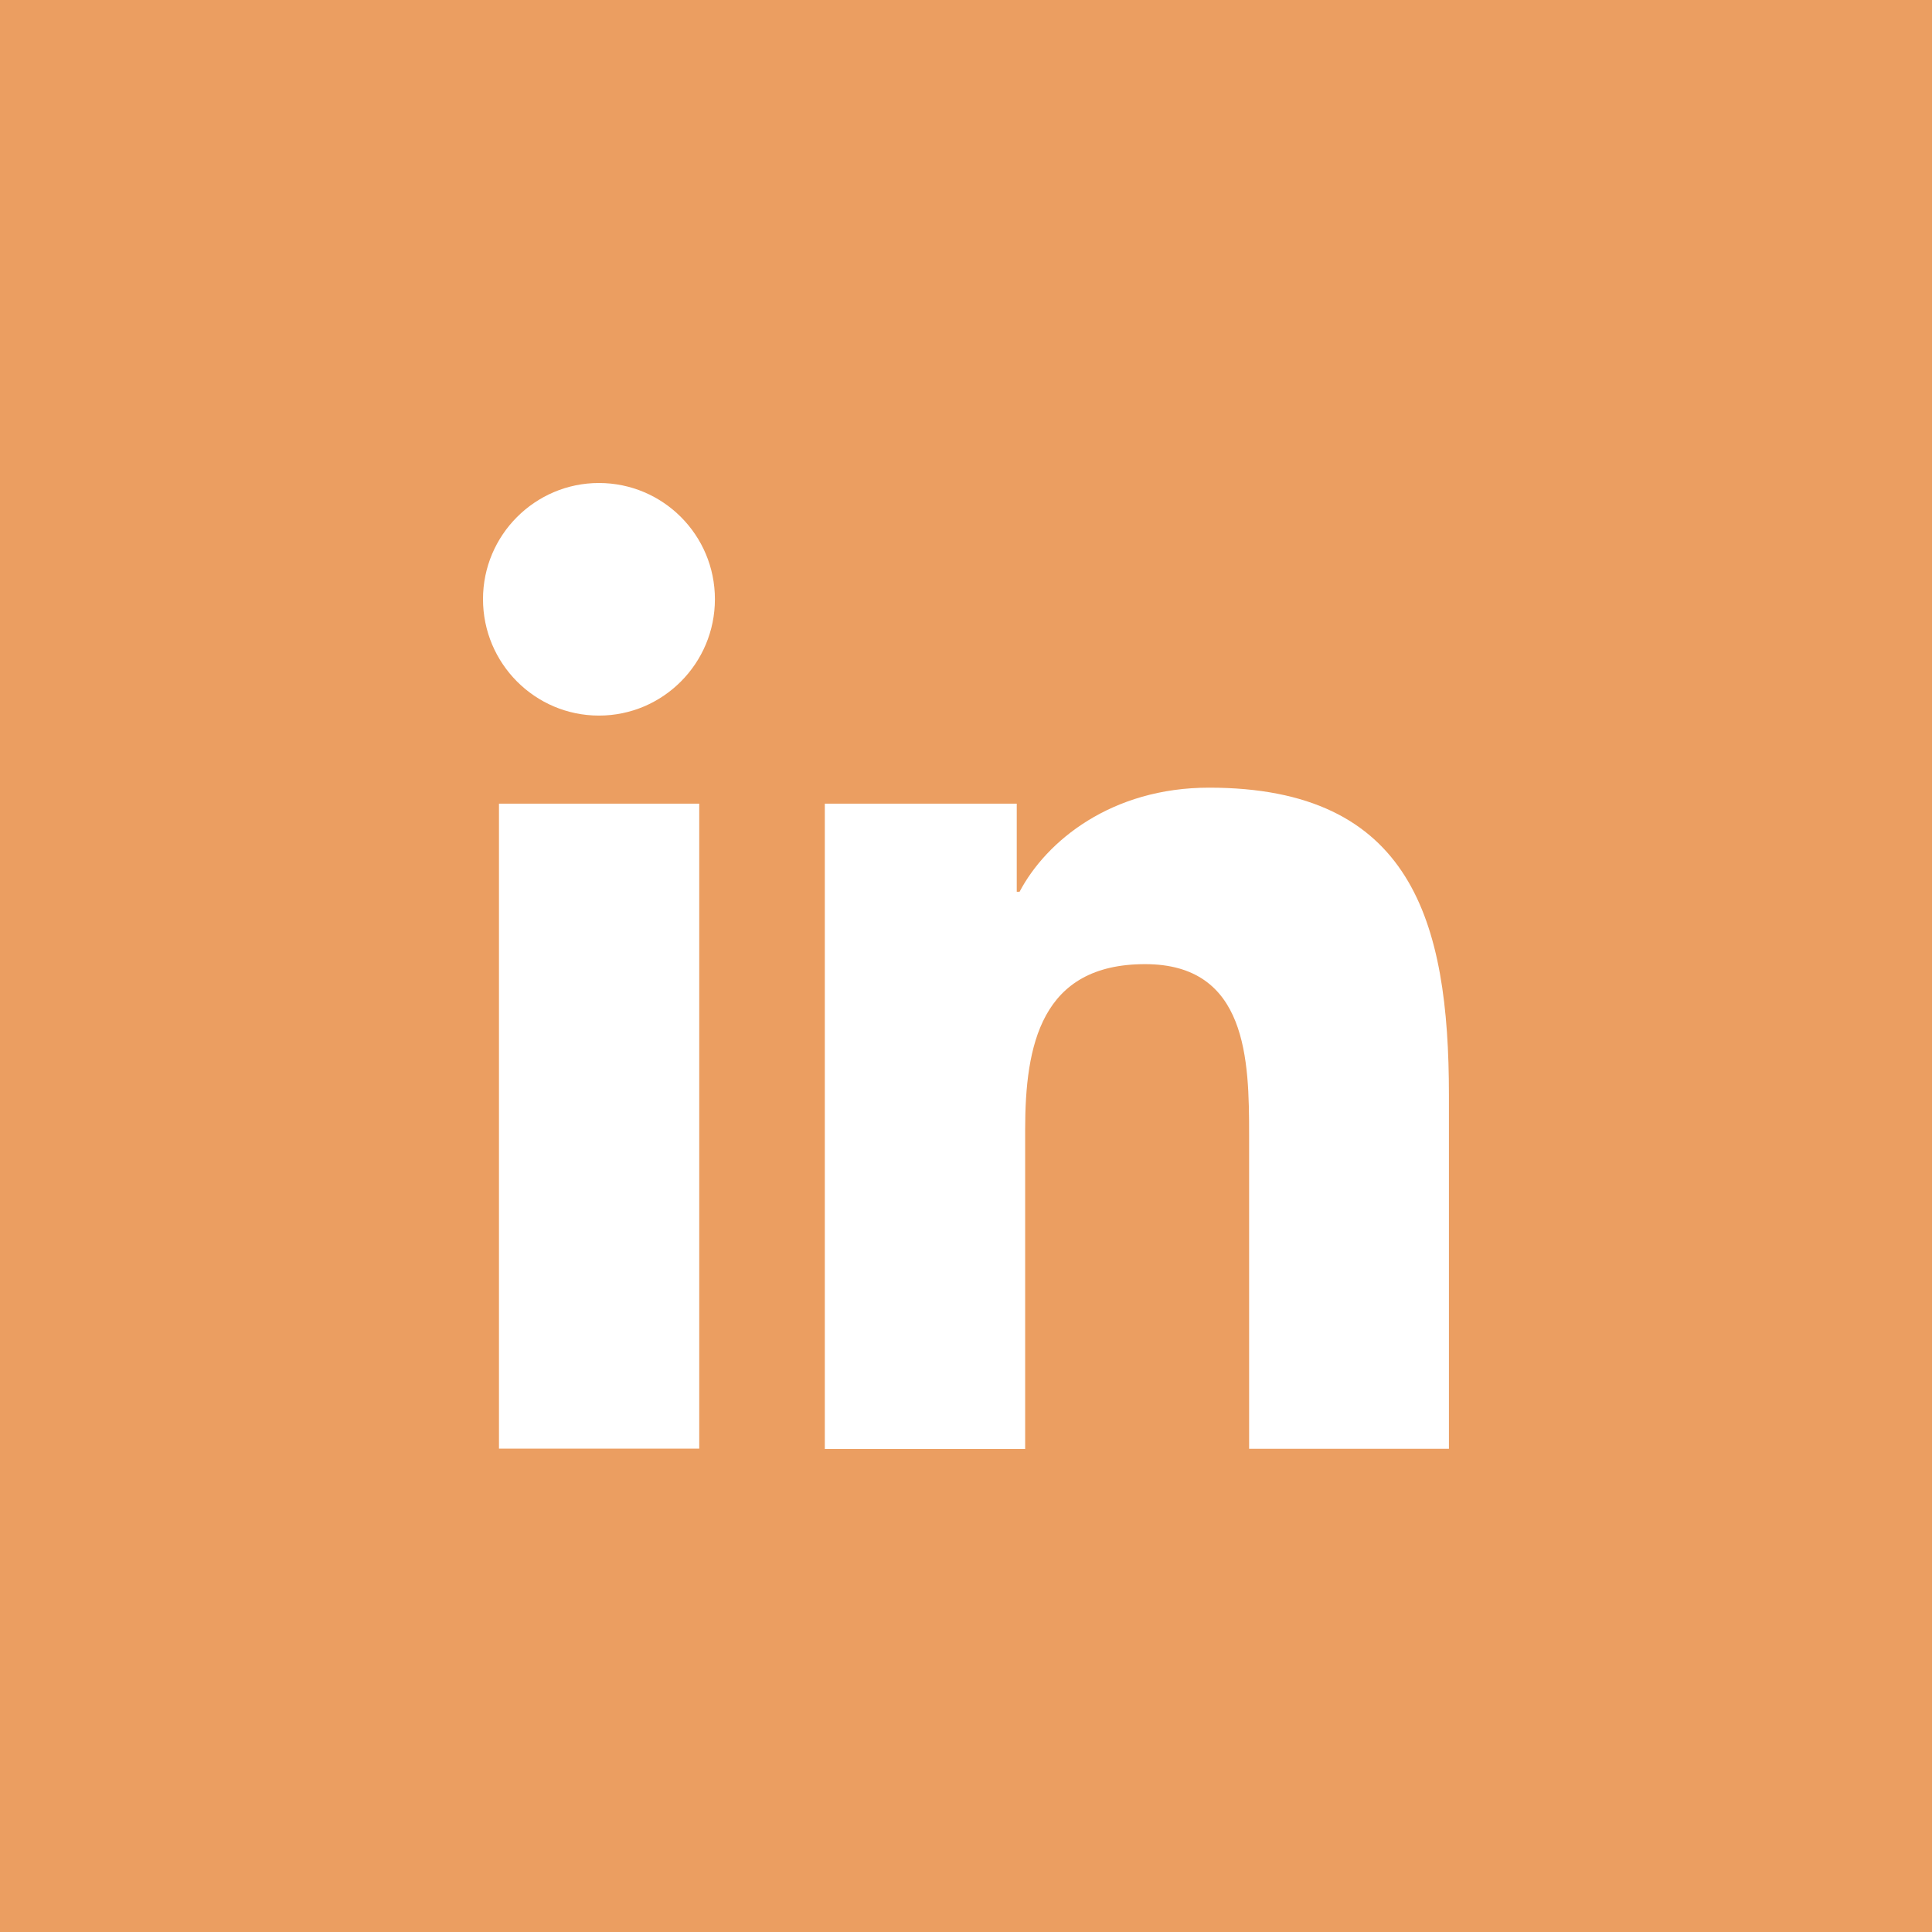
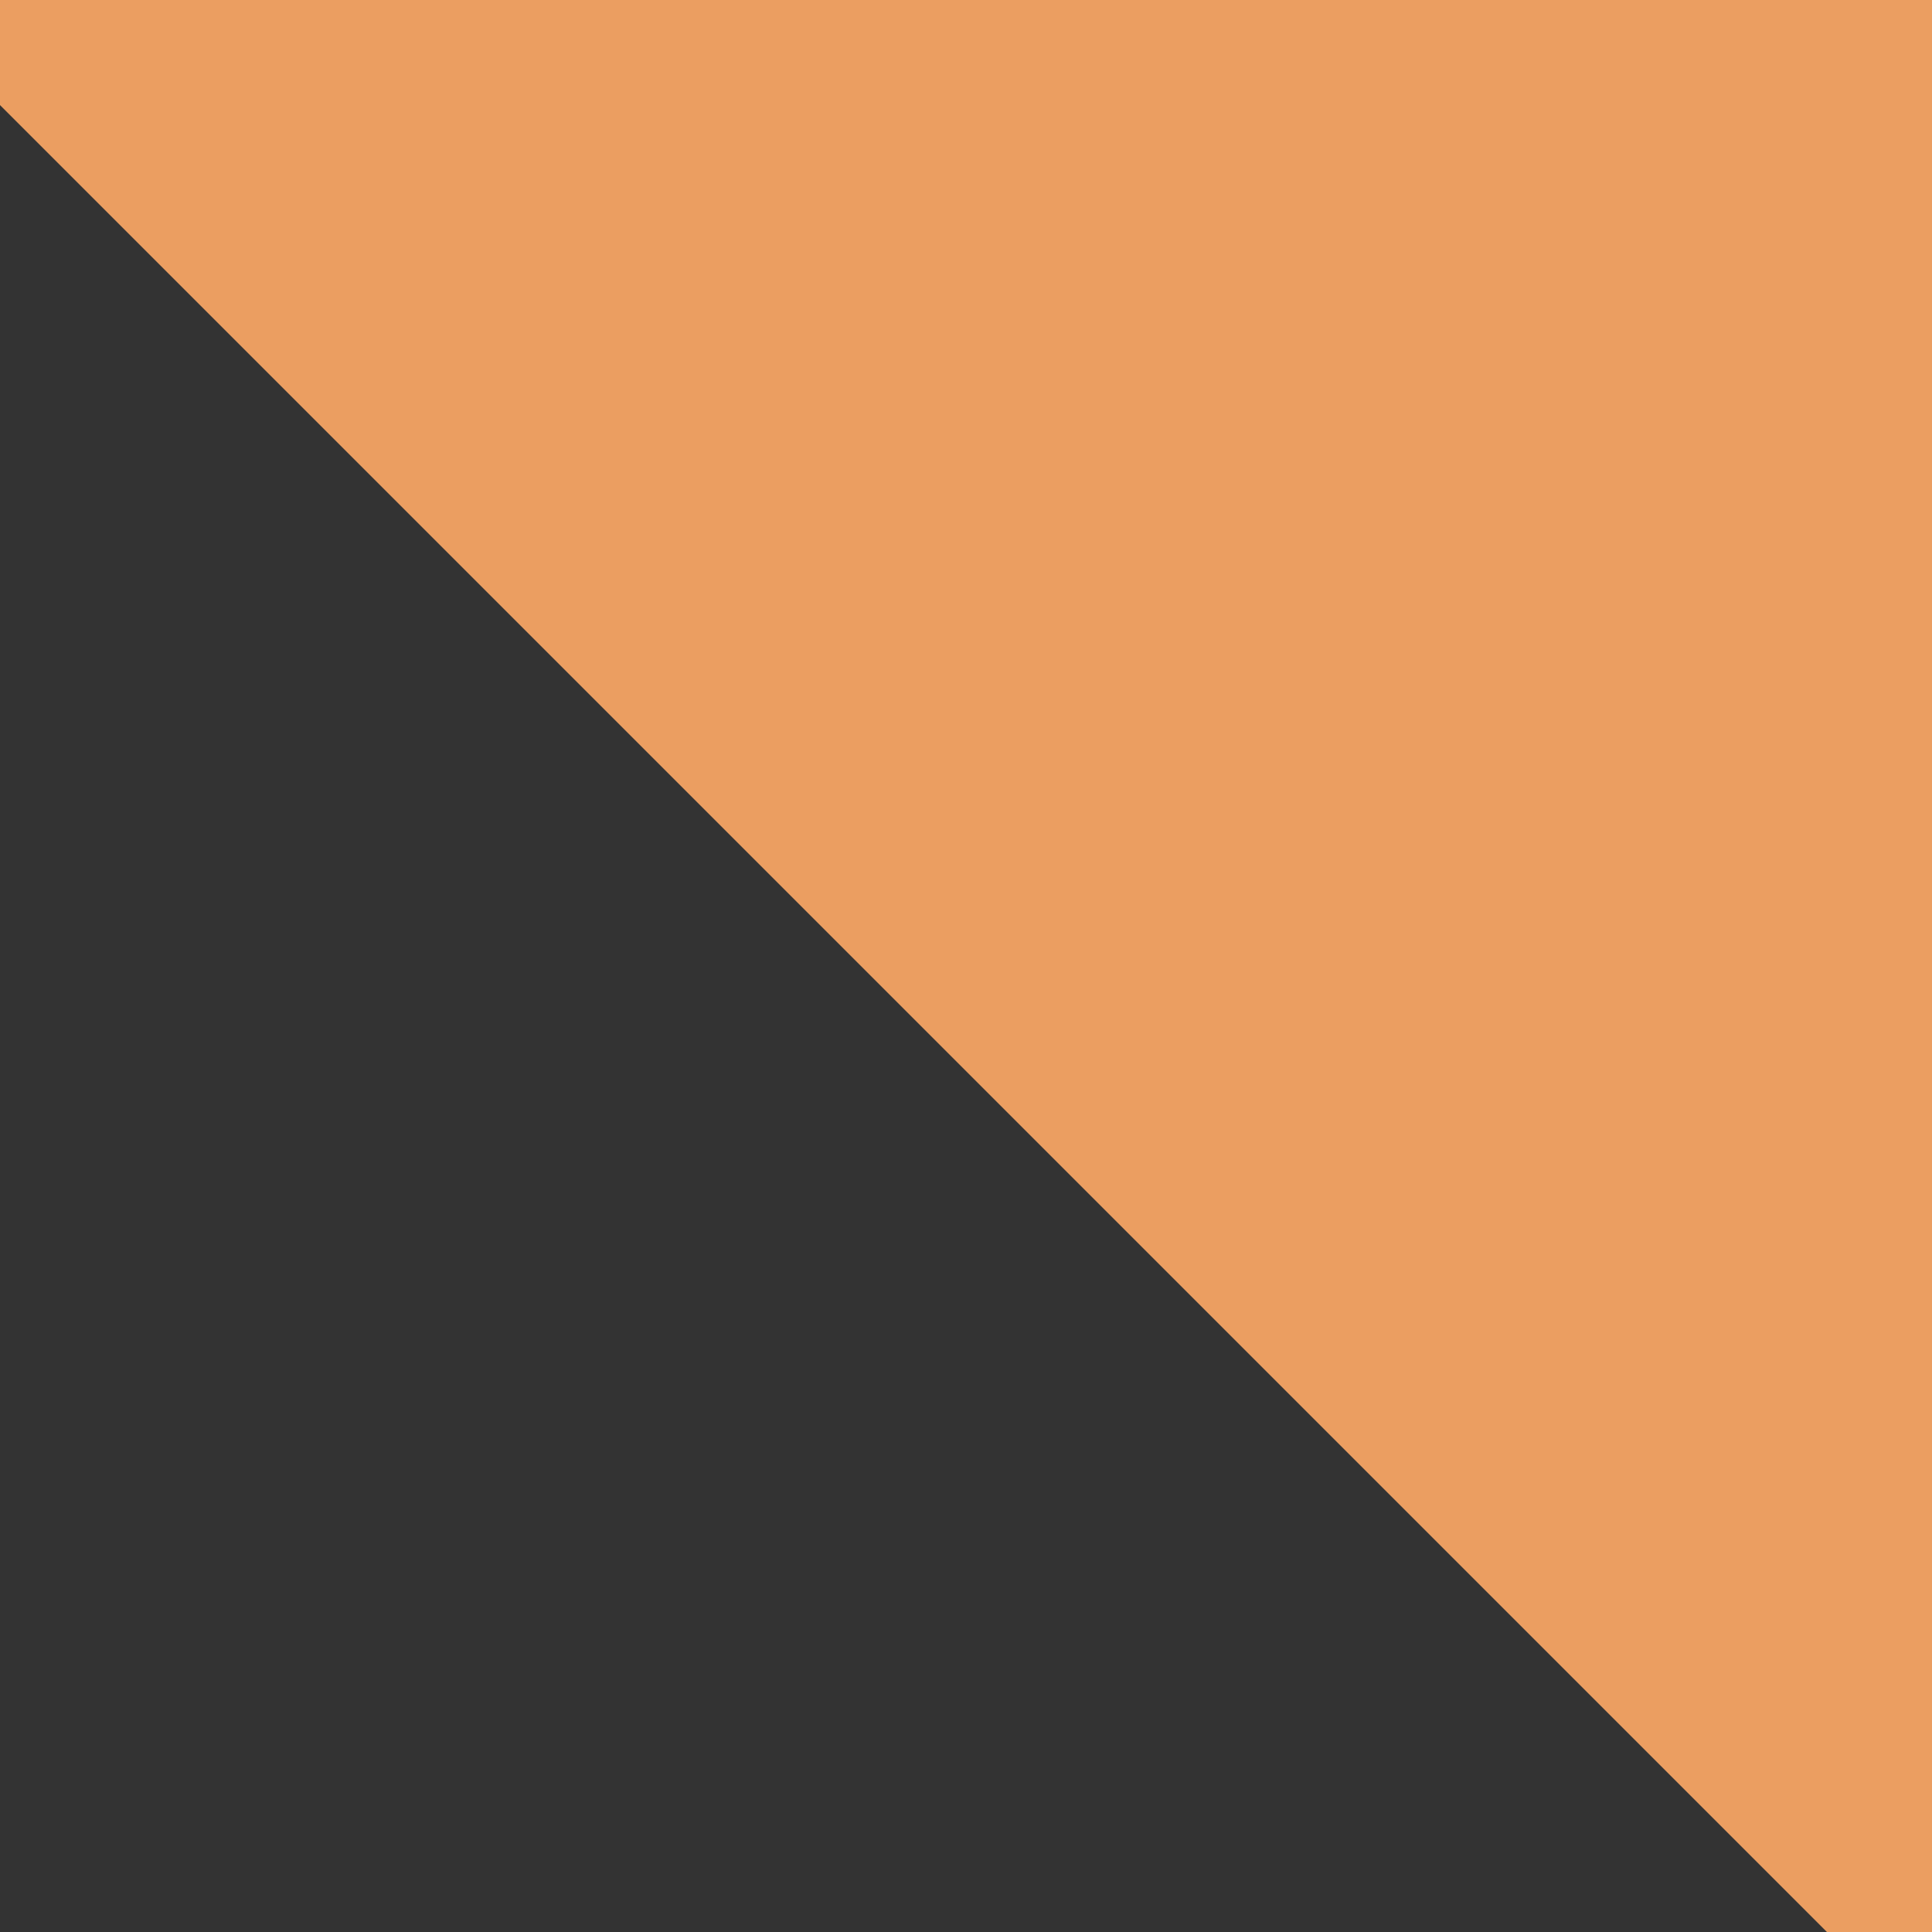
<svg xmlns="http://www.w3.org/2000/svg" width="26" height="26" viewBox="0 0 26 26" fill="none">
  <rect x="0" y="0" width="26" height="26" fill="#333333" stroke="none" />
-   <path fill="#EB9E61" stroke="#EB9E61" stroke-width="2" d="M1 1h24v24H1z" />
-   <path d="M9.41 10.815H6.715v8.68H9.41v-8.68zM8.06 9.63c-.86 0-1.56-.701-1.56-1.567 0-.862.7-1.563 1.56-1.563.862 0 1.561.7 1.561 1.563 0 .866-.7 1.567-1.56 1.567zm11.44 9.867h-2.69v-4.222c0-1.007-.021-2.3-1.4-2.3-1.403 0-1.614 1.094-1.614 2.23V19.5H11.1v-8.685h2.583v1.186h.038c.36-.684 1.237-1.401 2.55-1.401 2.727 0 3.228 1.799 3.228 4.136v4.76z" fill="#fff" />
+   <path fill="#EB9E61" stroke="#EB9E61" stroke-width="2" d="M1 1h24v24z" />
</svg>